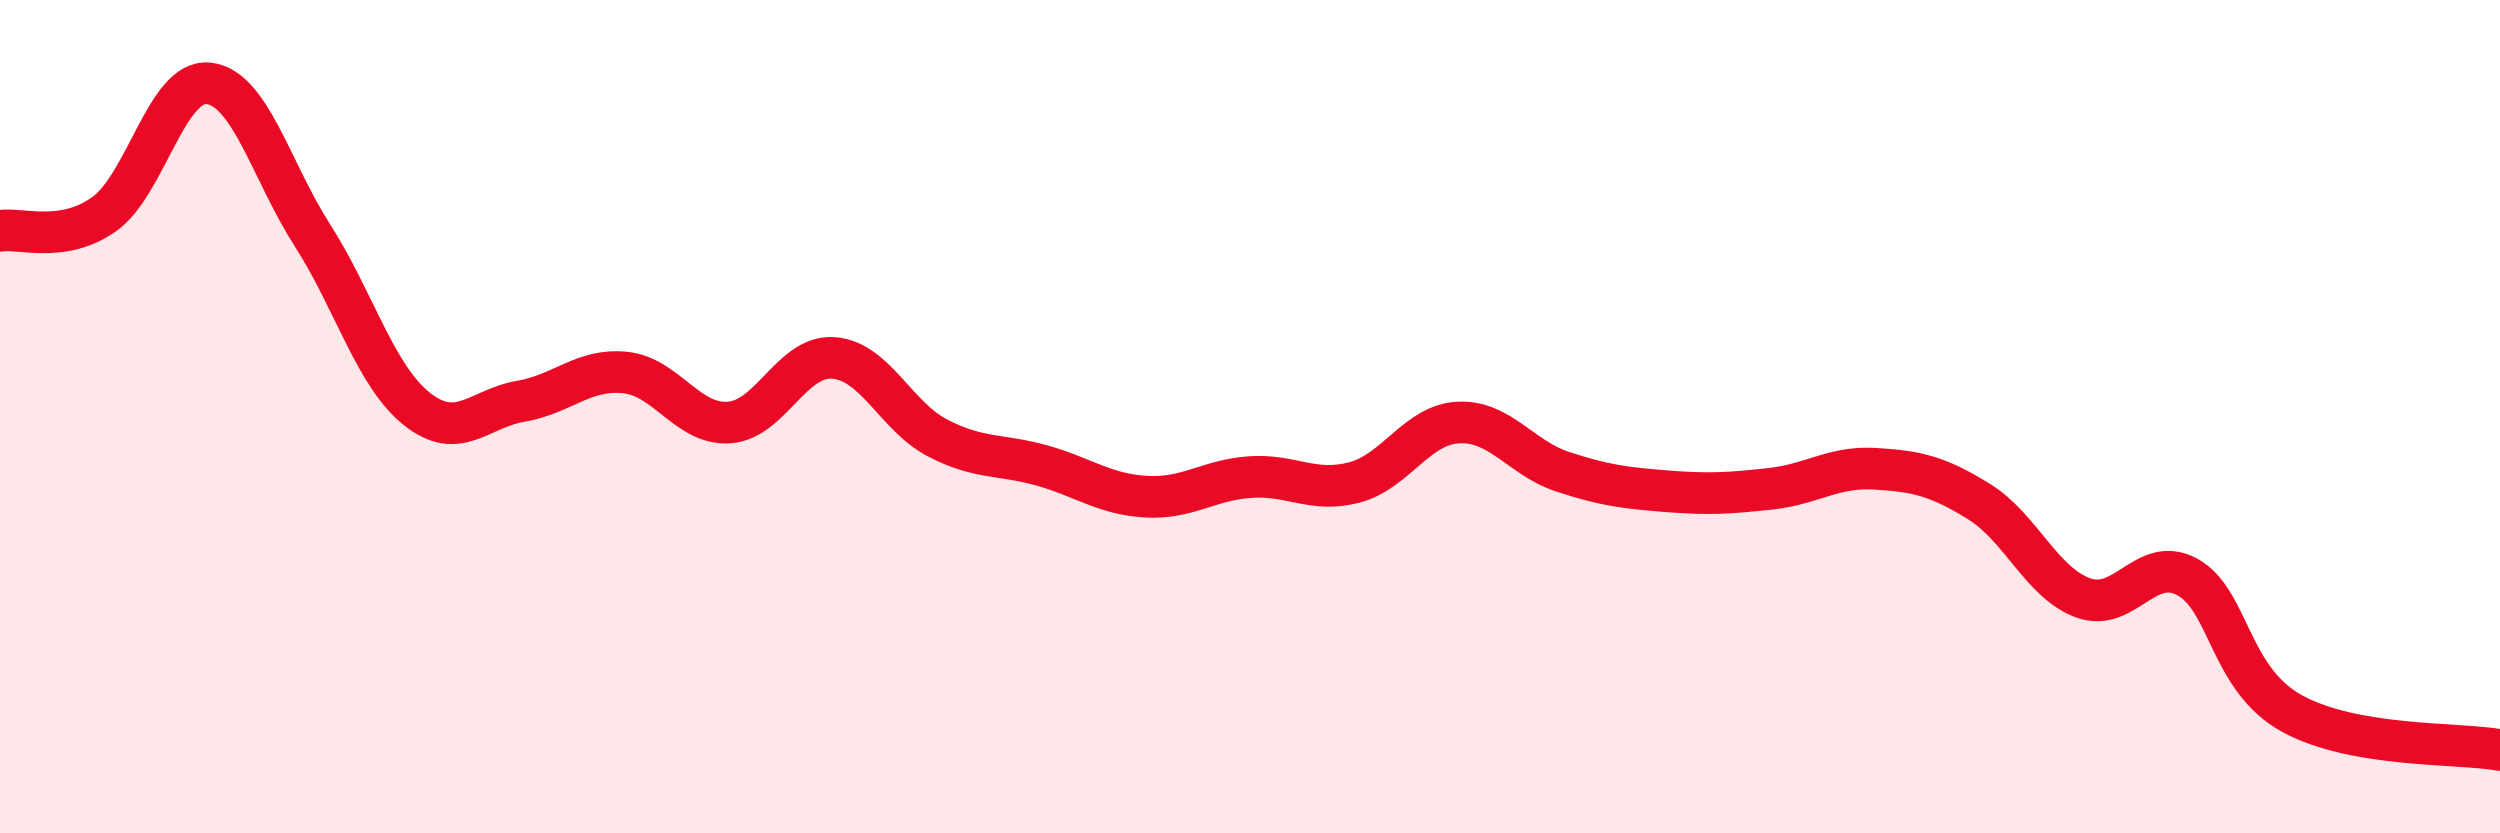
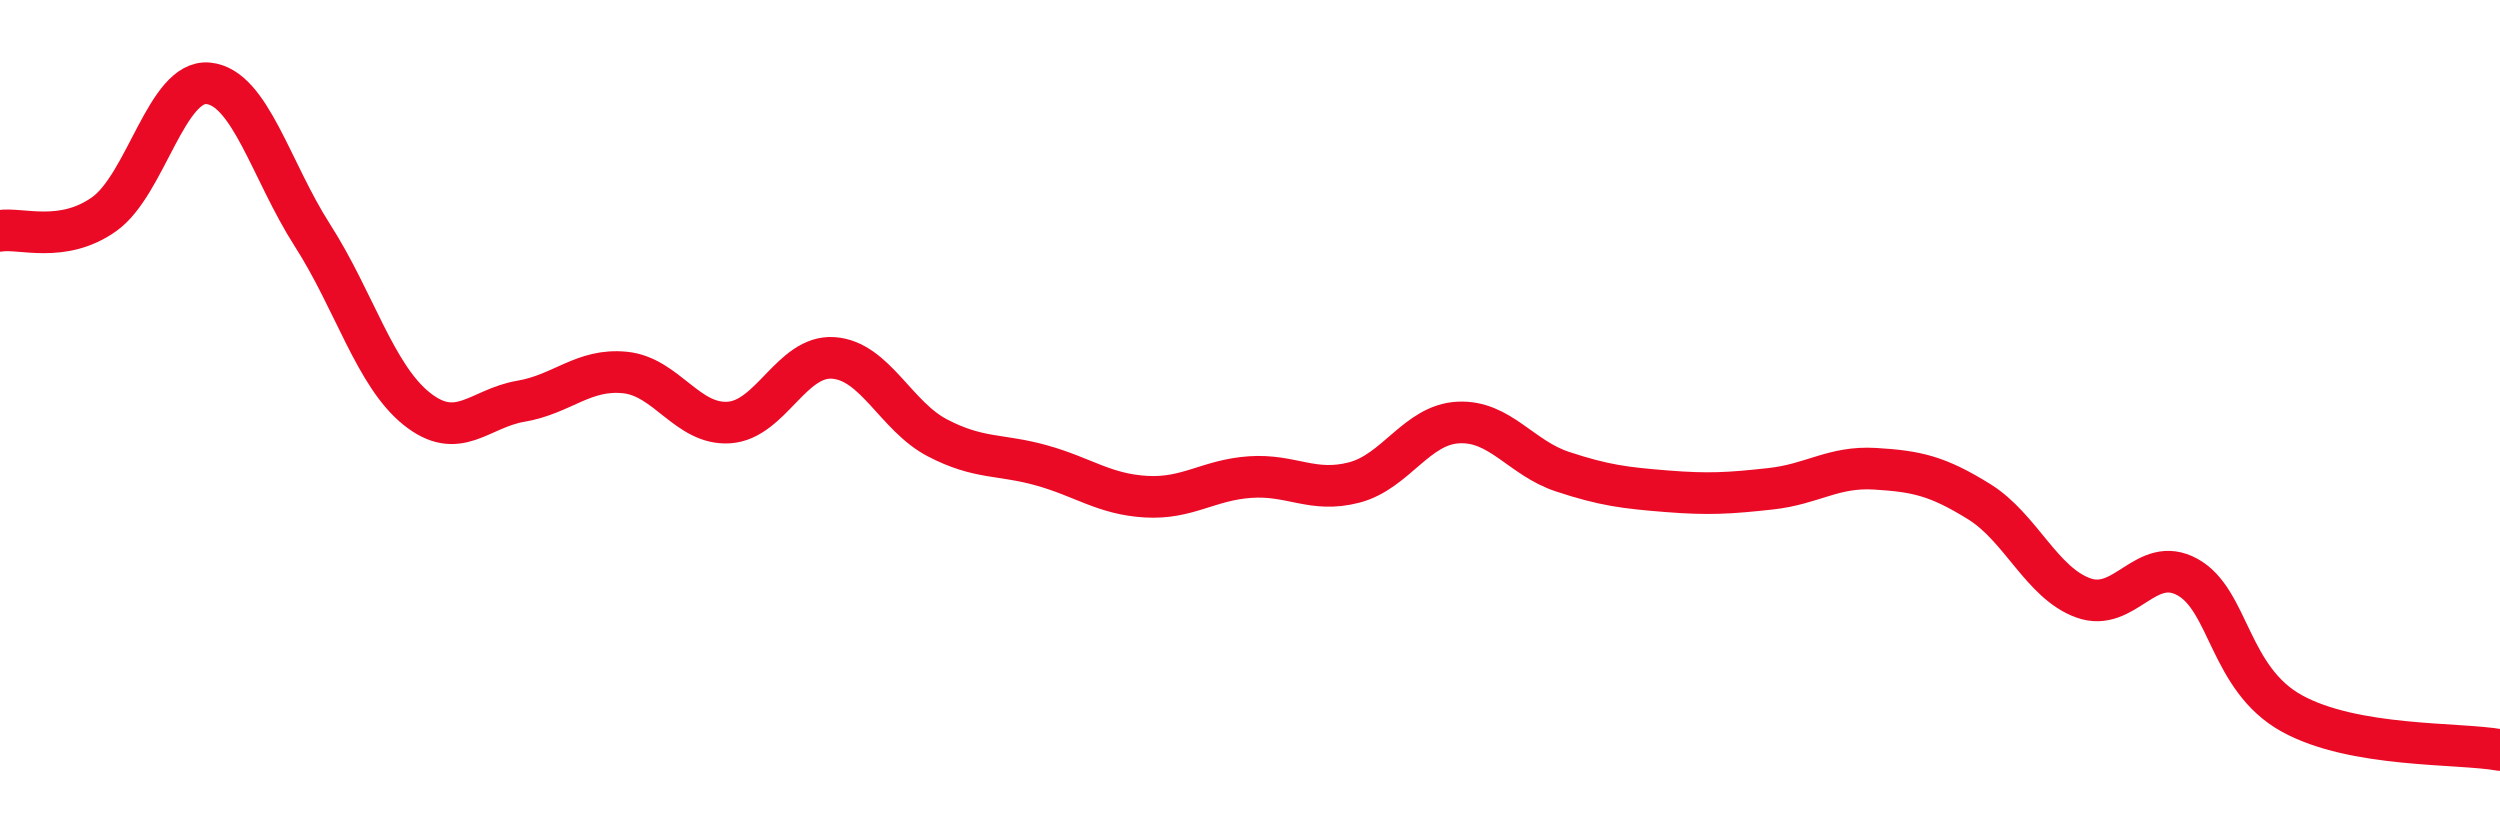
<svg xmlns="http://www.w3.org/2000/svg" width="60" height="20" viewBox="0 0 60 20">
-   <path d="M 0,5.54 C 0.5,5.46 1.5,5.85 2.5,5.14 C 3.5,4.43 4,1.9 5,2 C 6,2.1 6.5,4.09 7.5,5.65 C 8.5,7.21 9,9.01 10,9.81 C 11,10.61 11.5,9.8 12.5,9.63 C 13.5,9.46 14,8.84 15,8.94 C 16,9.04 16.5,10.21 17.5,10.14 C 18.5,10.07 19,8.52 20,8.59 C 21,8.66 21.5,9.99 22.5,10.51 C 23.5,11.03 24,10.89 25,11.17 C 26,11.45 26.5,11.86 27.5,11.92 C 28.5,11.98 29,11.52 30,11.45 C 31,11.38 31.5,11.84 32.5,11.58 C 33.5,11.32 34,10.19 35,10.14 C 36,10.09 36.5,10.99 37.5,11.32 C 38.5,11.65 39,11.71 40,11.79 C 41,11.87 41.5,11.84 42.5,11.73 C 43.5,11.62 44,11.19 45,11.25 C 46,11.31 46.5,11.42 47.5,12.04 C 48.5,12.66 49,13.99 50,14.35 C 51,14.71 51.5,13.3 52.5,13.85 C 53.5,14.4 53.5,16.29 55,17.12 C 56.5,17.95 59,17.82 60,18L60 20L0 20Z" fill="#EB0A25" opacity="0.1" stroke-linecap="round" stroke-linejoin="round" />
  <path d="M 0,5.54 C 0.5,5.46 1.5,5.85 2.5,5.14 C 3.5,4.43 4,1.9 5,2 C 6,2.1 6.5,4.09 7.5,5.65 C 8.5,7.21 9,9.01 10,9.81 C 11,10.61 11.5,9.8 12.5,9.63 C 13.5,9.46 14,8.84 15,8.94 C 16,9.04 16.5,10.21 17.5,10.14 C 18.5,10.07 19,8.52 20,8.59 C 21,8.66 21.5,9.99 22.5,10.51 C 23.5,11.03 24,10.89 25,11.17 C 26,11.45 26.5,11.86 27.5,11.92 C 28.5,11.98 29,11.52 30,11.45 C 31,11.38 31.5,11.84 32.5,11.58 C 33.5,11.32 34,10.19 35,10.14 C 36,10.09 36.5,10.99 37.5,11.32 C 38.5,11.65 39,11.71 40,11.79 C 41,11.87 41.5,11.84 42.5,11.73 C 43.5,11.62 44,11.19 45,11.25 C 46,11.31 46.5,11.42 47.5,12.04 C 48.5,12.66 49,13.99 50,14.35 C 51,14.71 51.5,13.3 52.5,13.85 C 53.5,14.4 53.5,16.29 55,17.12 C 56.5,17.95 59,17.82 60,18" stroke="#EB0A25" stroke-width="1" fill="none" stroke-linecap="round" stroke-linejoin="round" />
</svg>